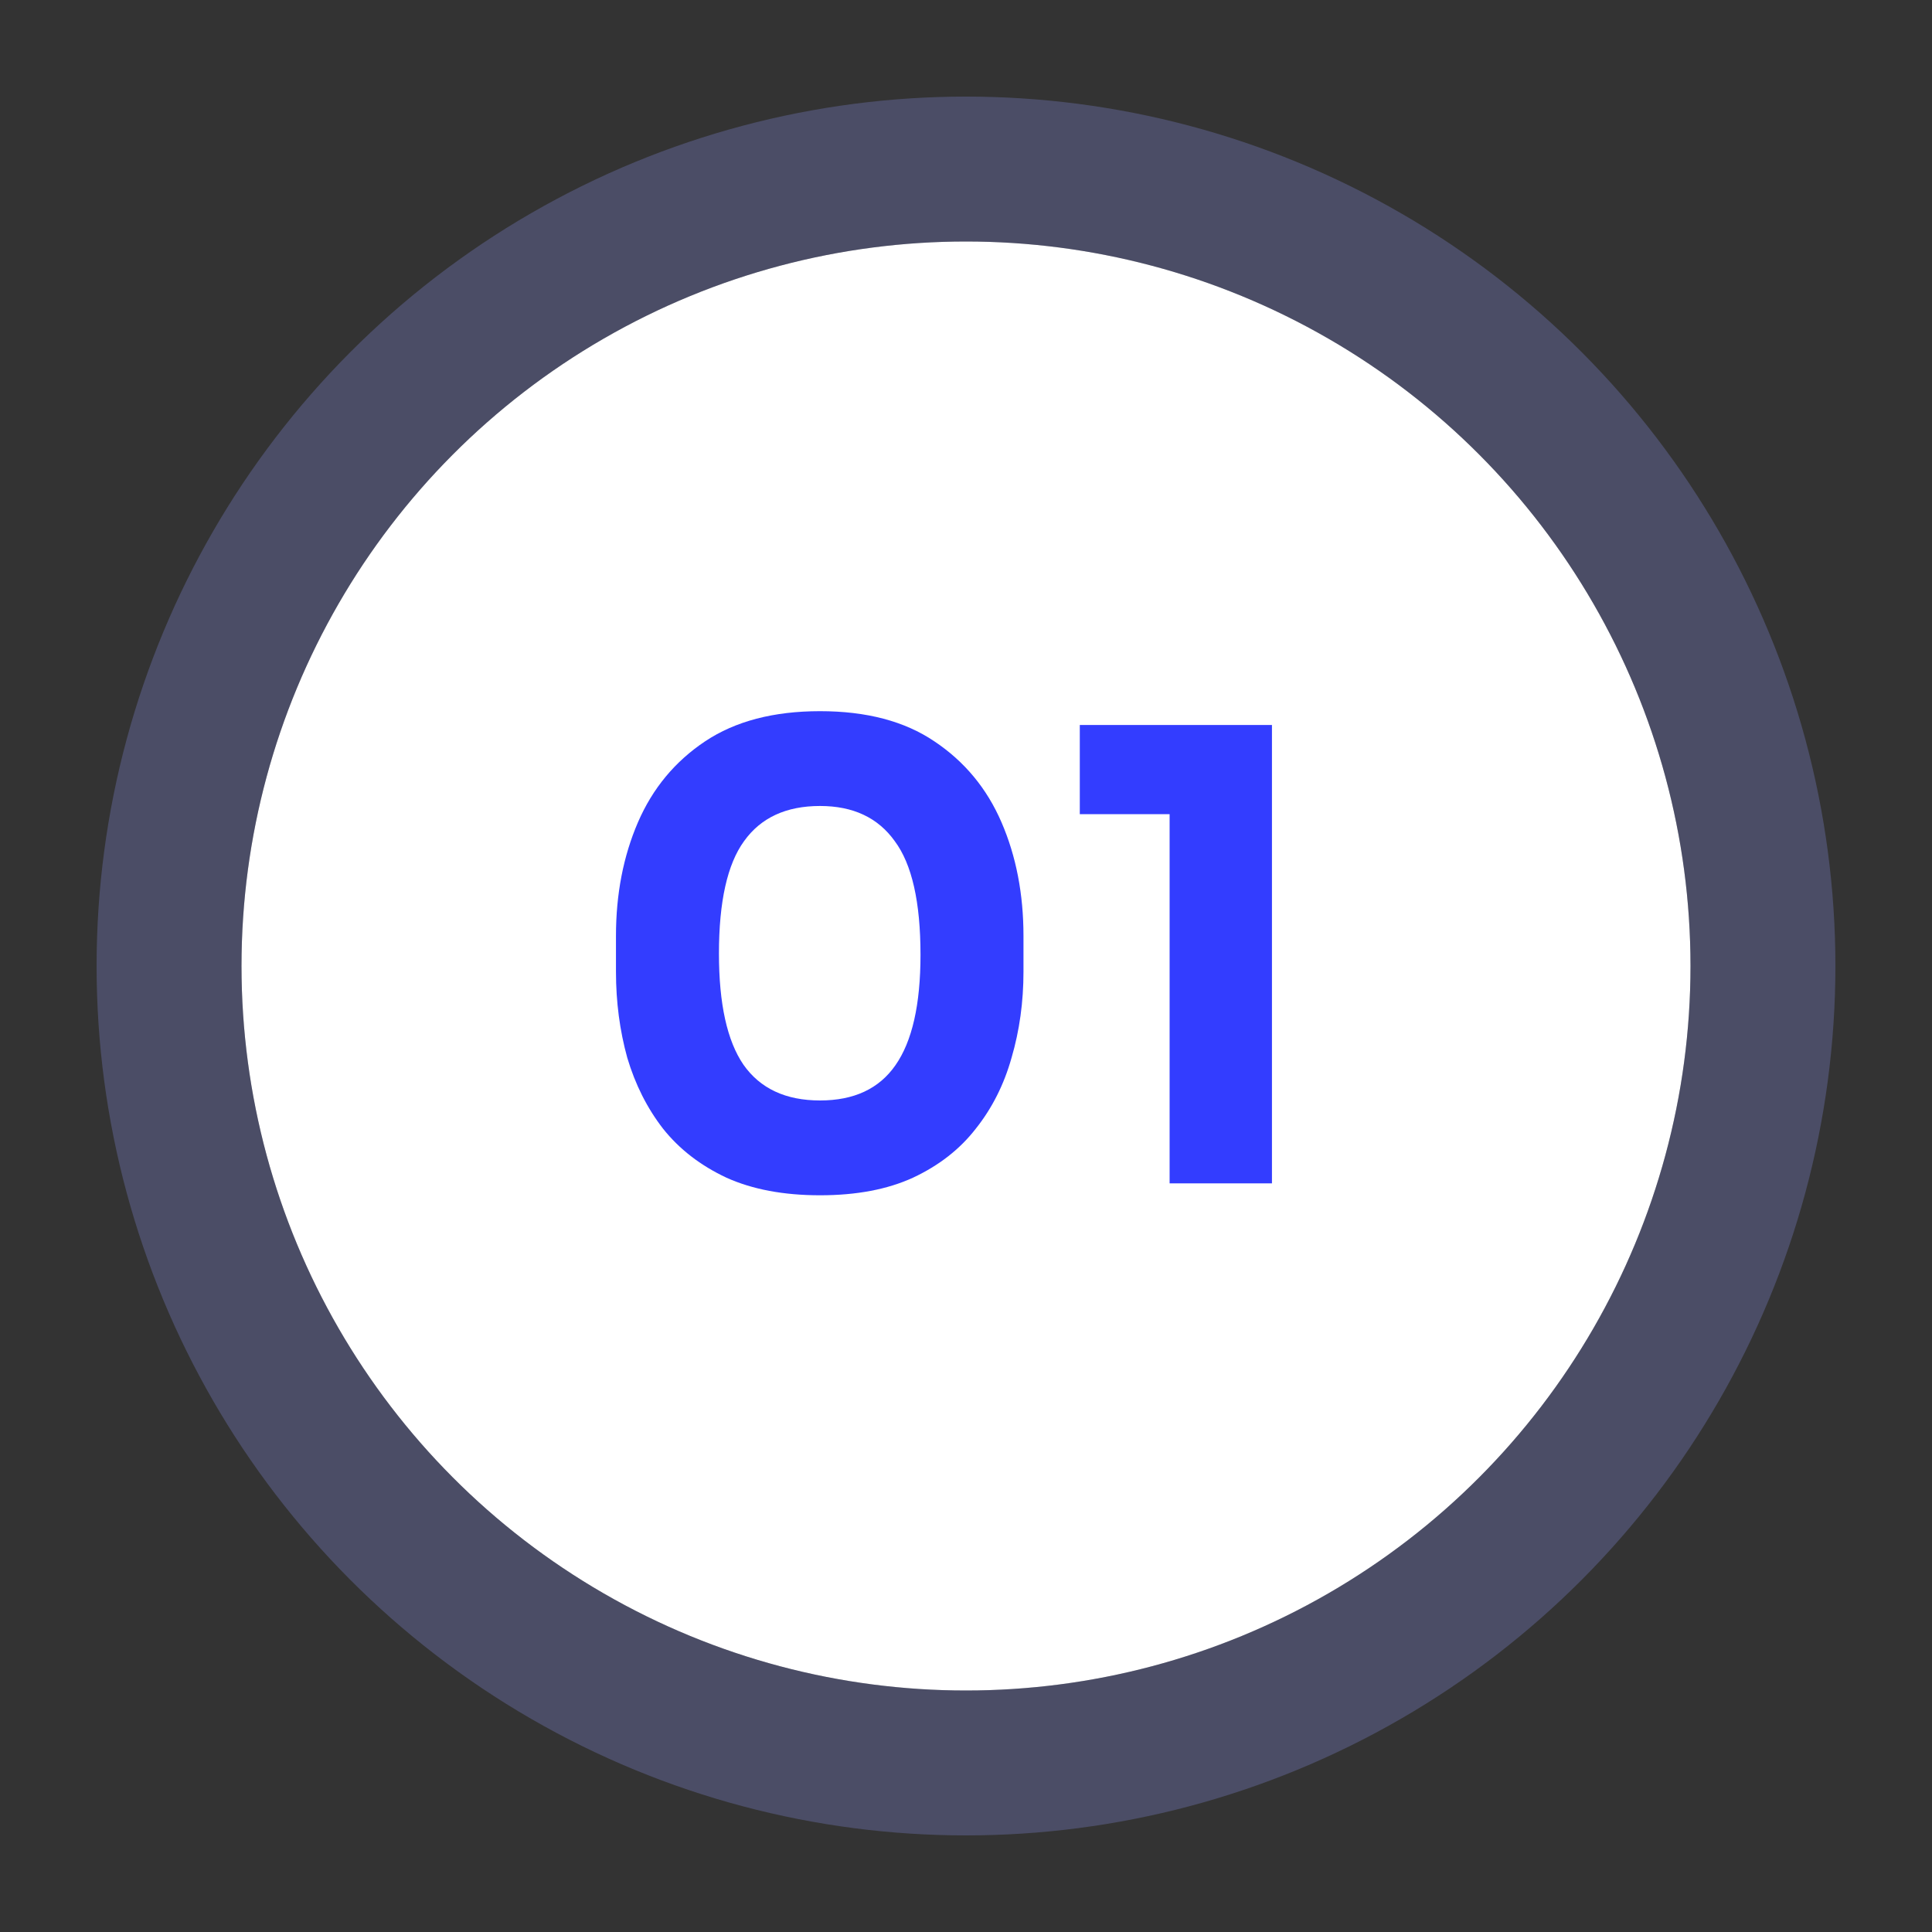
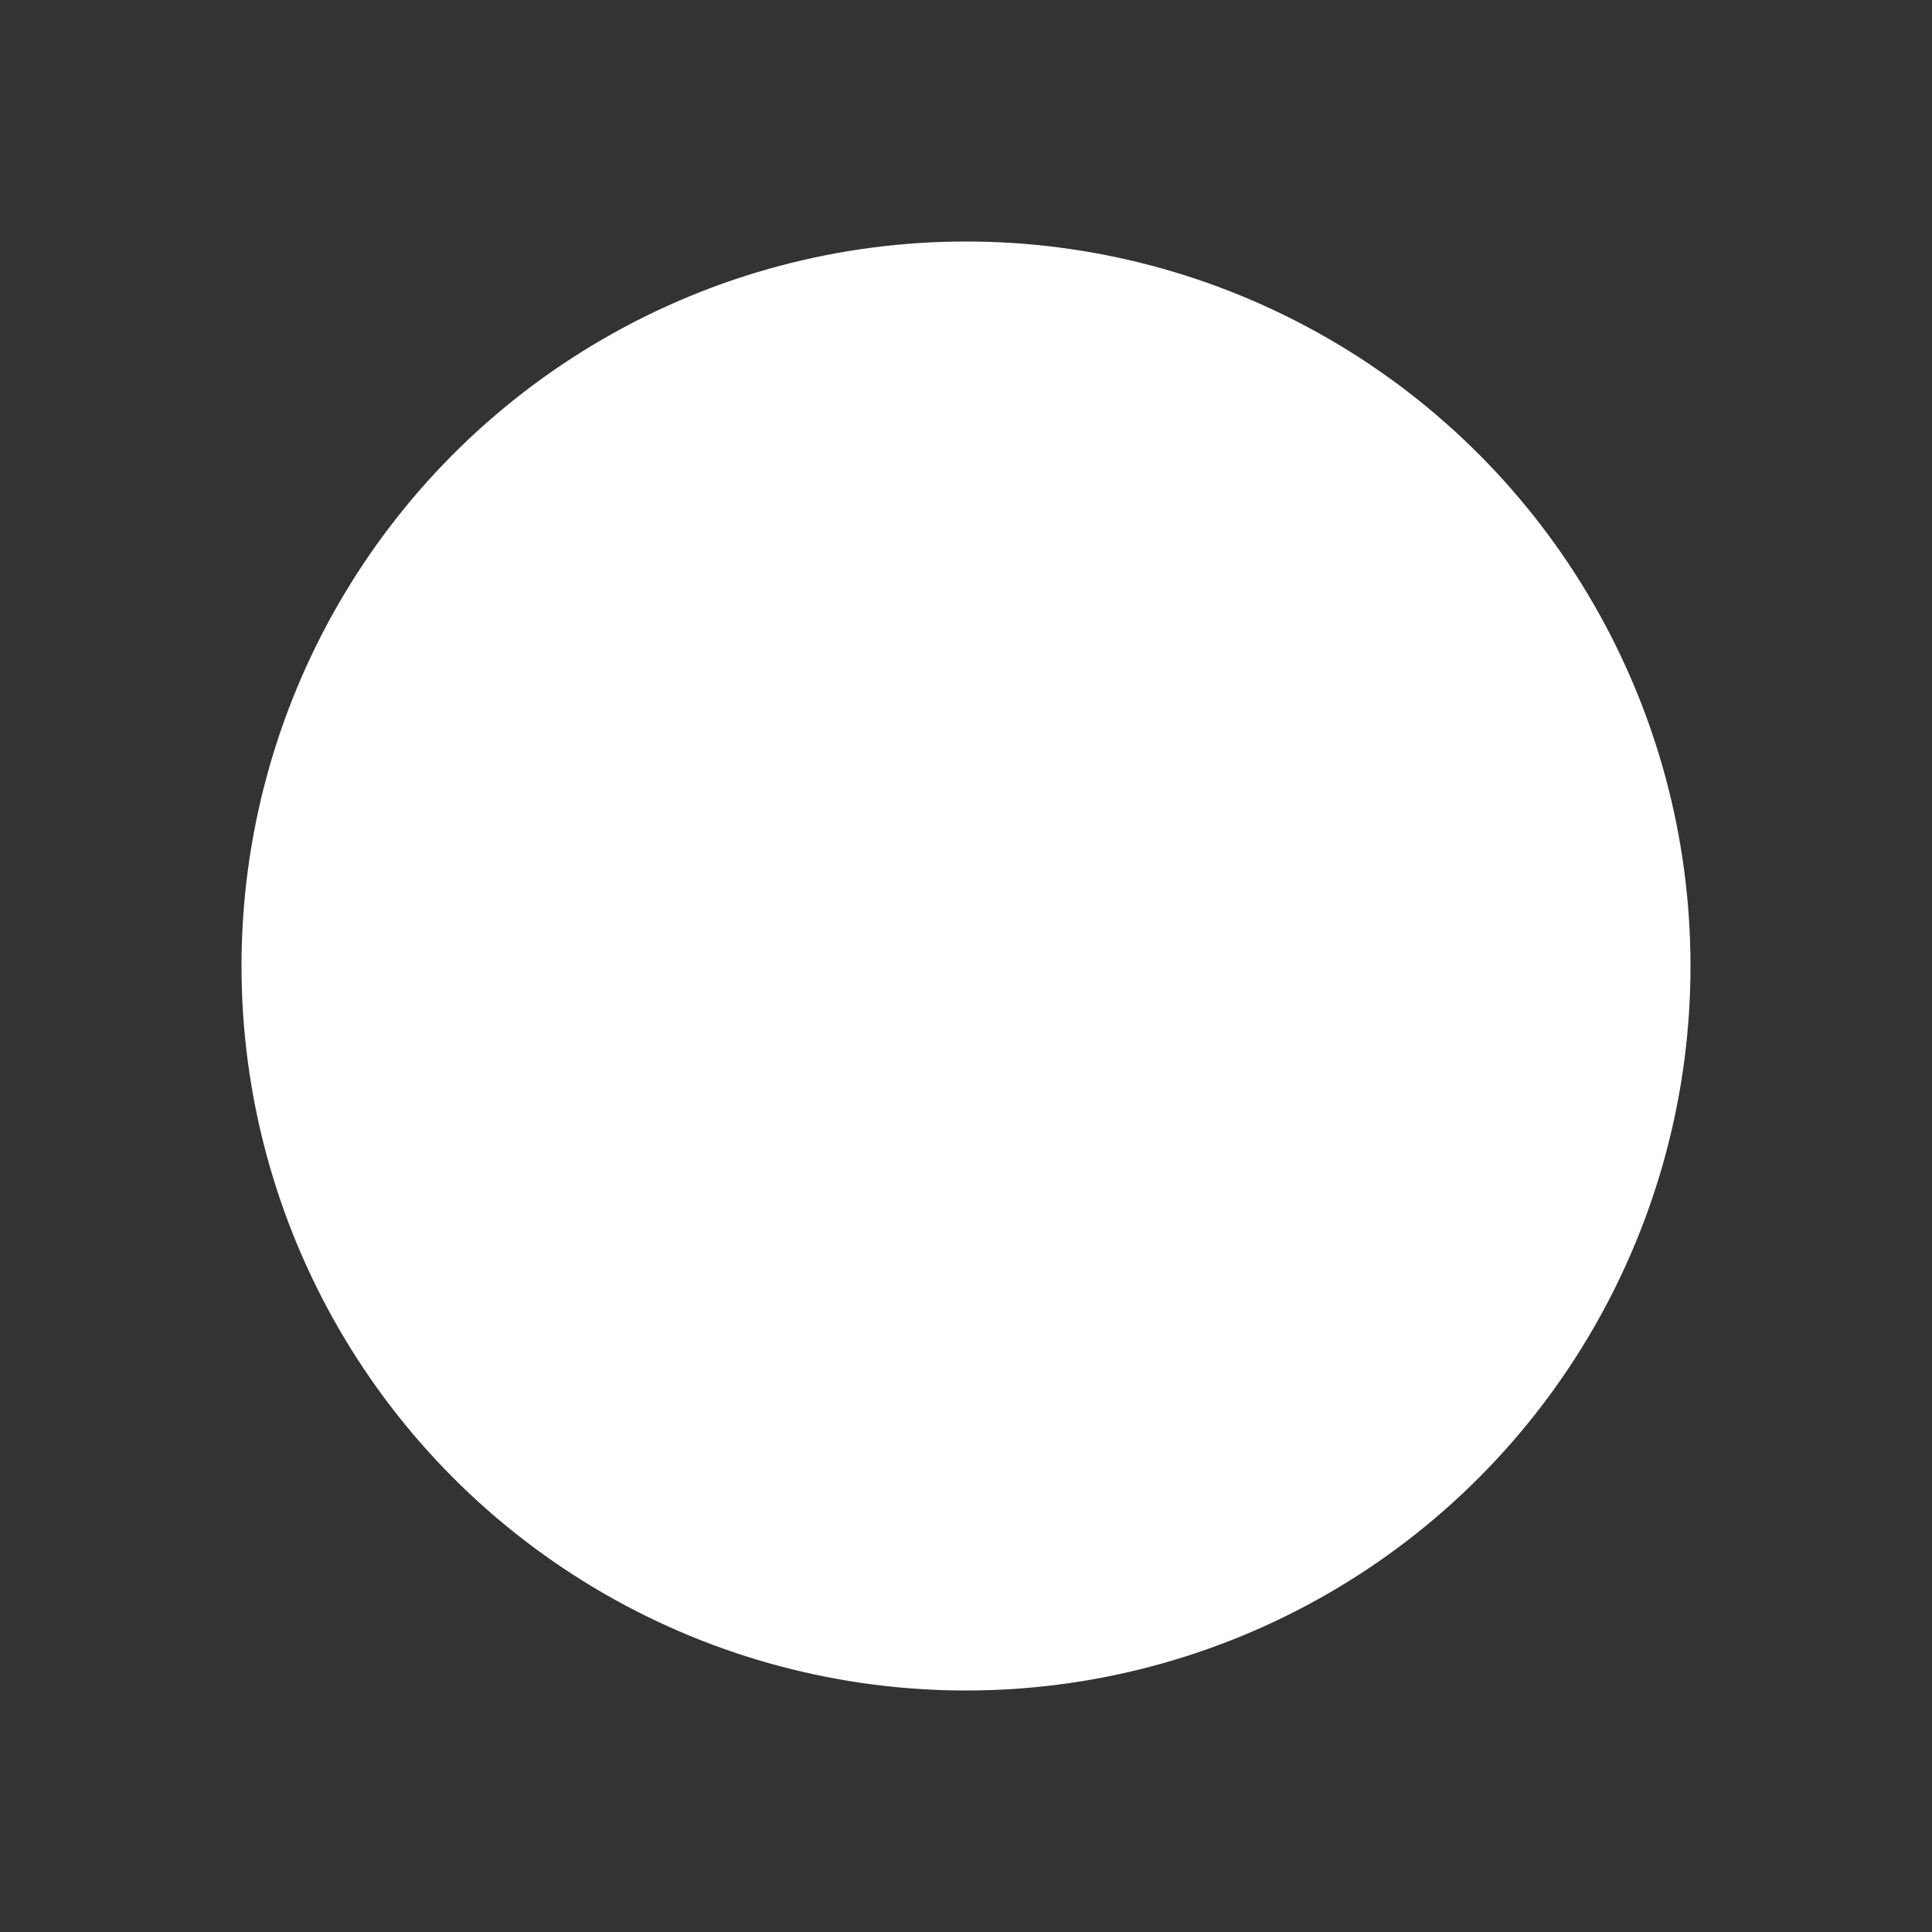
<svg xmlns="http://www.w3.org/2000/svg" width="80" height="80" viewBox="0 0 80 80" fill="none">
  <rect x="0" y="0" width="80" height="80" fill="#333333" stroke="none" />
  <circle cx="40" cy="40" r="30" fill="white" />
-   <circle cx="40" cy="40" r="33" stroke="#979CFF" stroke-opacity="0.25" stroke-width="6" />
-   <path d="M33.956 49.494C32.448 49.494 31.157 49.251 30.082 48.766C29.008 48.263 28.132 47.587 27.456 46.738C26.798 45.889 26.304 44.909 25.974 43.8C25.662 42.673 25.506 41.486 25.506 40.238V38.756C25.506 37.023 25.81 35.454 26.416 34.05C27.023 32.646 27.95 31.528 29.198 30.696C30.446 29.864 32.032 29.448 33.956 29.448C35.88 29.448 37.458 29.864 38.688 30.696C39.936 31.528 40.864 32.646 41.47 34.05C42.077 35.454 42.38 37.023 42.38 38.756V40.238C42.38 41.486 42.216 42.673 41.886 43.8C41.574 44.909 41.08 45.889 40.404 46.738C39.746 47.587 38.879 48.263 37.804 48.766C36.747 49.251 35.464 49.494 33.956 49.494ZM33.956 45.568C35.36 45.568 36.4 45.083 37.076 44.112C37.77 43.124 38.116 41.599 38.116 39.536C38.116 37.352 37.761 35.783 37.05 34.83C36.357 33.859 35.326 33.374 33.956 33.374C32.552 33.374 31.504 33.859 30.81 34.83C30.117 35.783 29.77 37.335 29.77 39.484C29.77 41.564 30.108 43.098 30.784 44.086C31.478 45.074 32.535 45.568 33.956 45.568ZM48.431 49V32.828L49.575 33.712H44.712V30.02H52.669V49H48.431Z" fill="#333DFF" />
</svg>